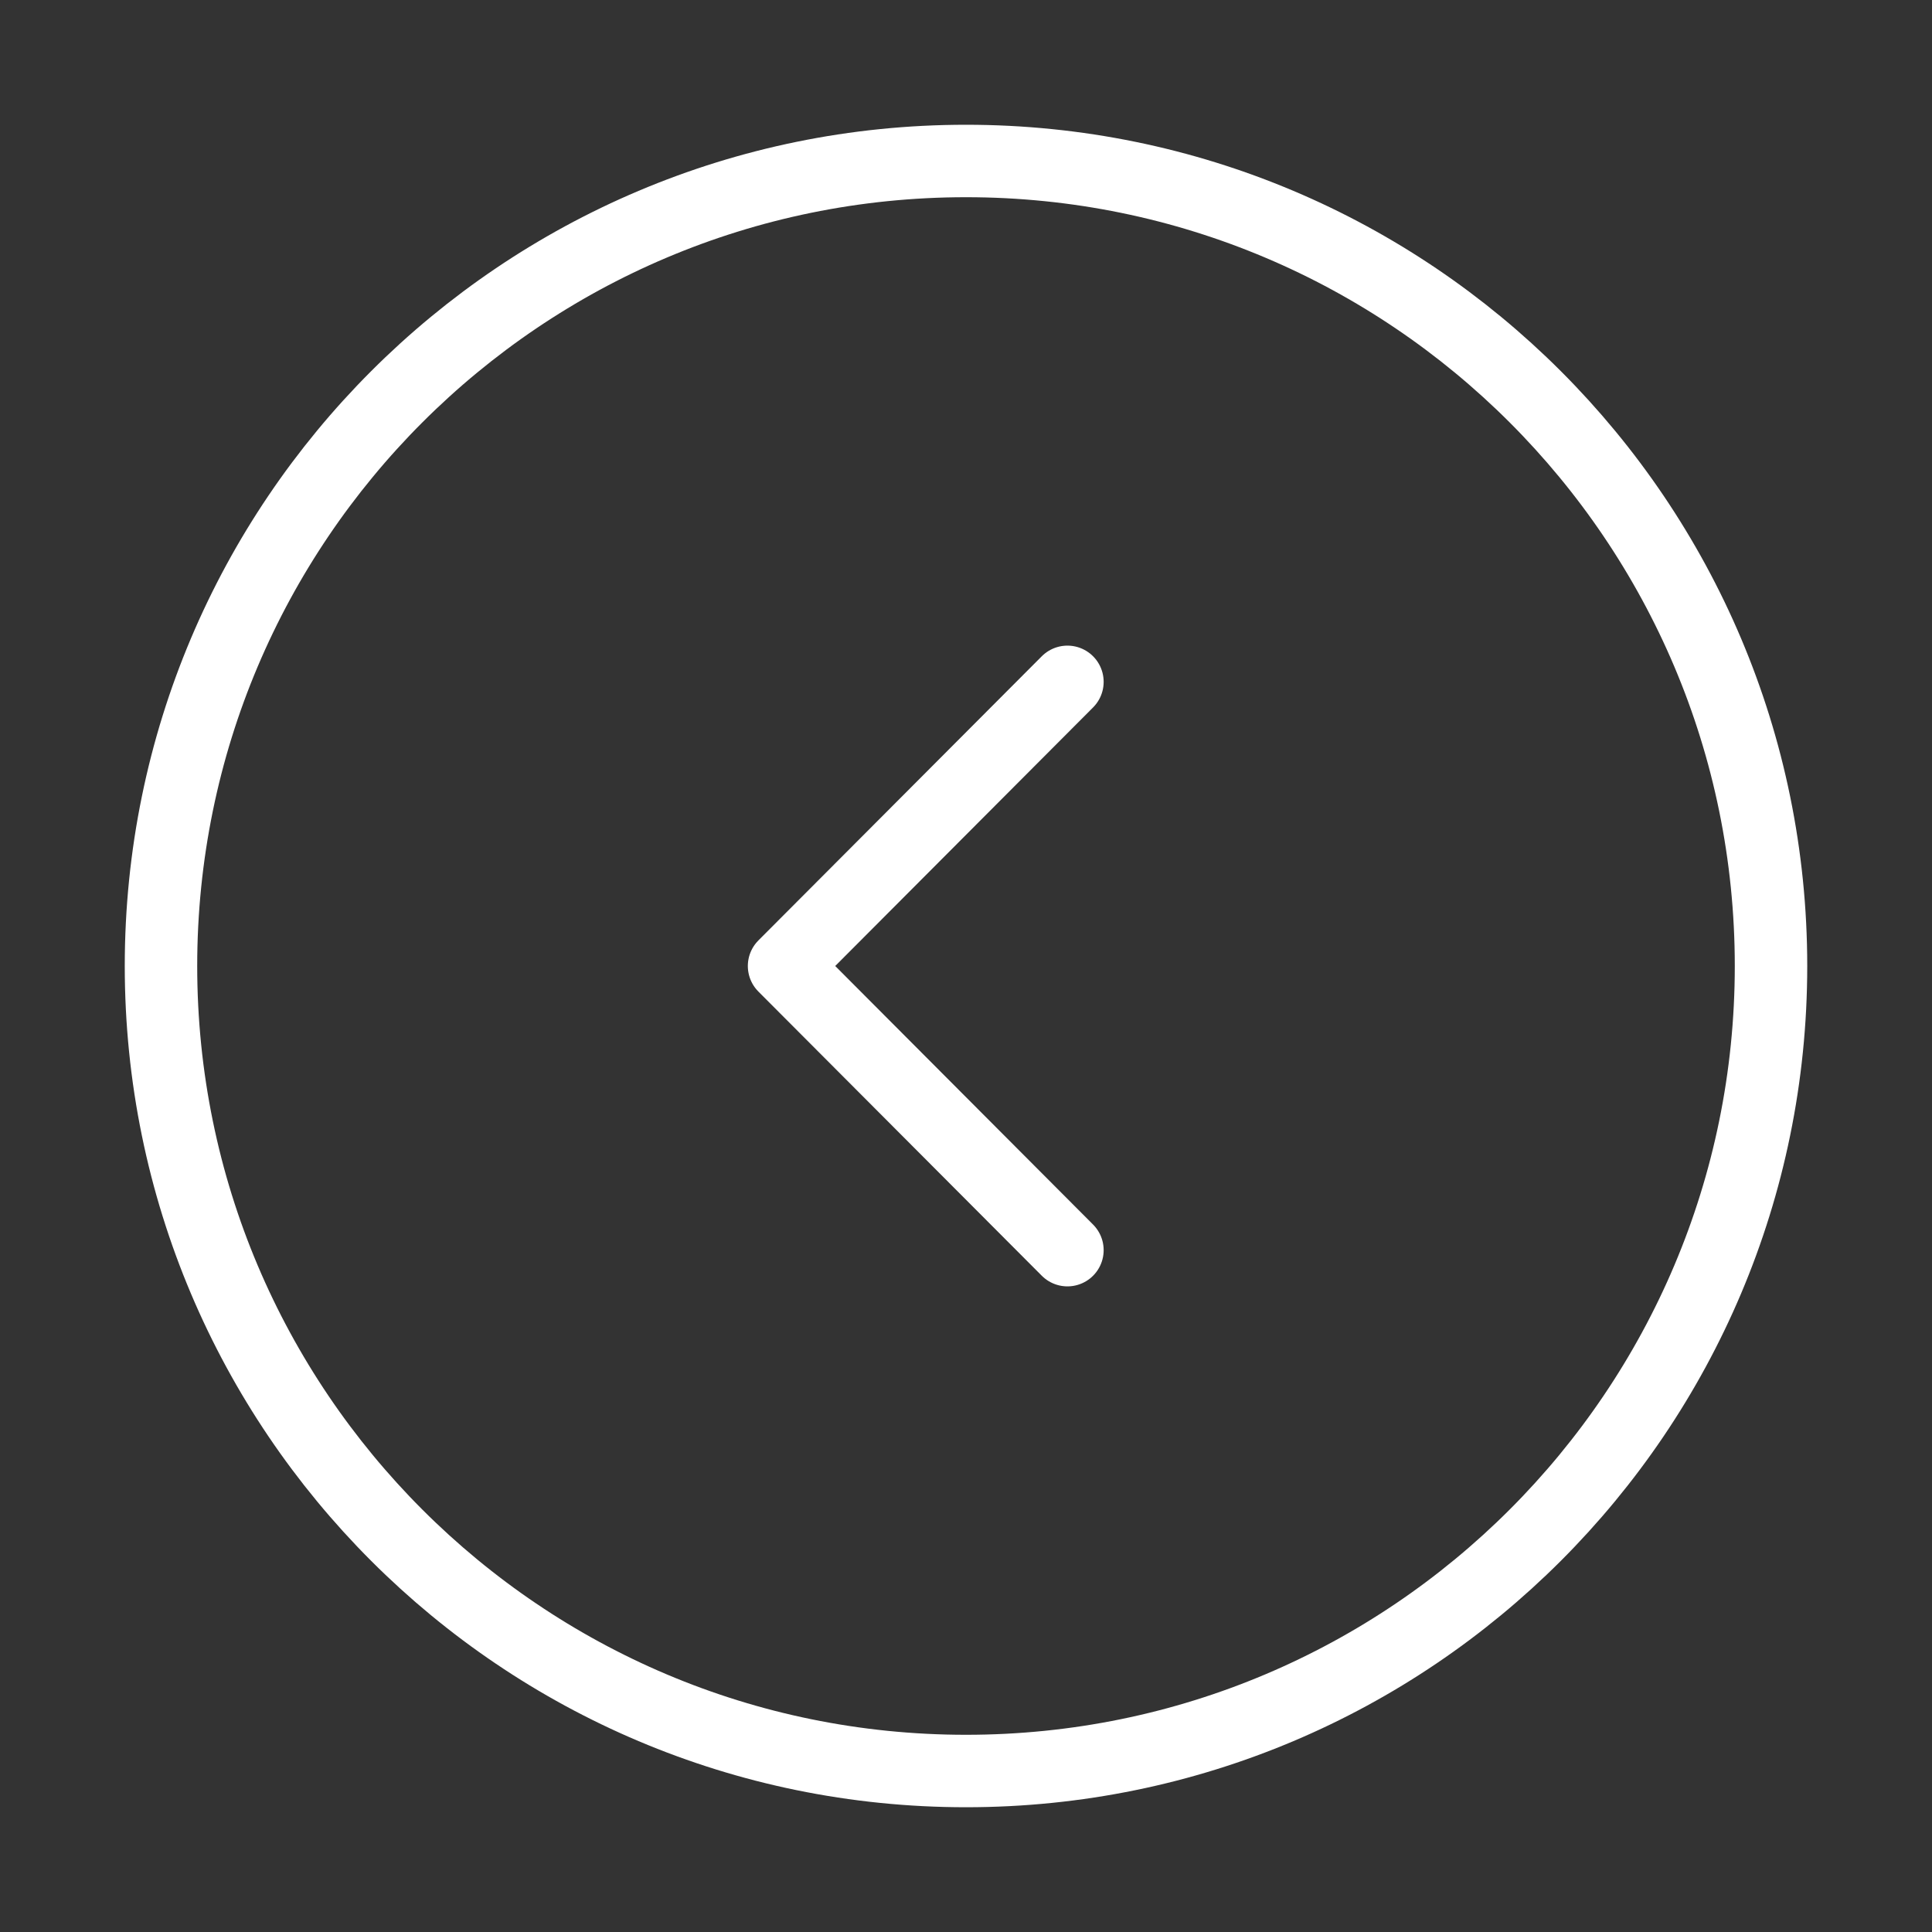
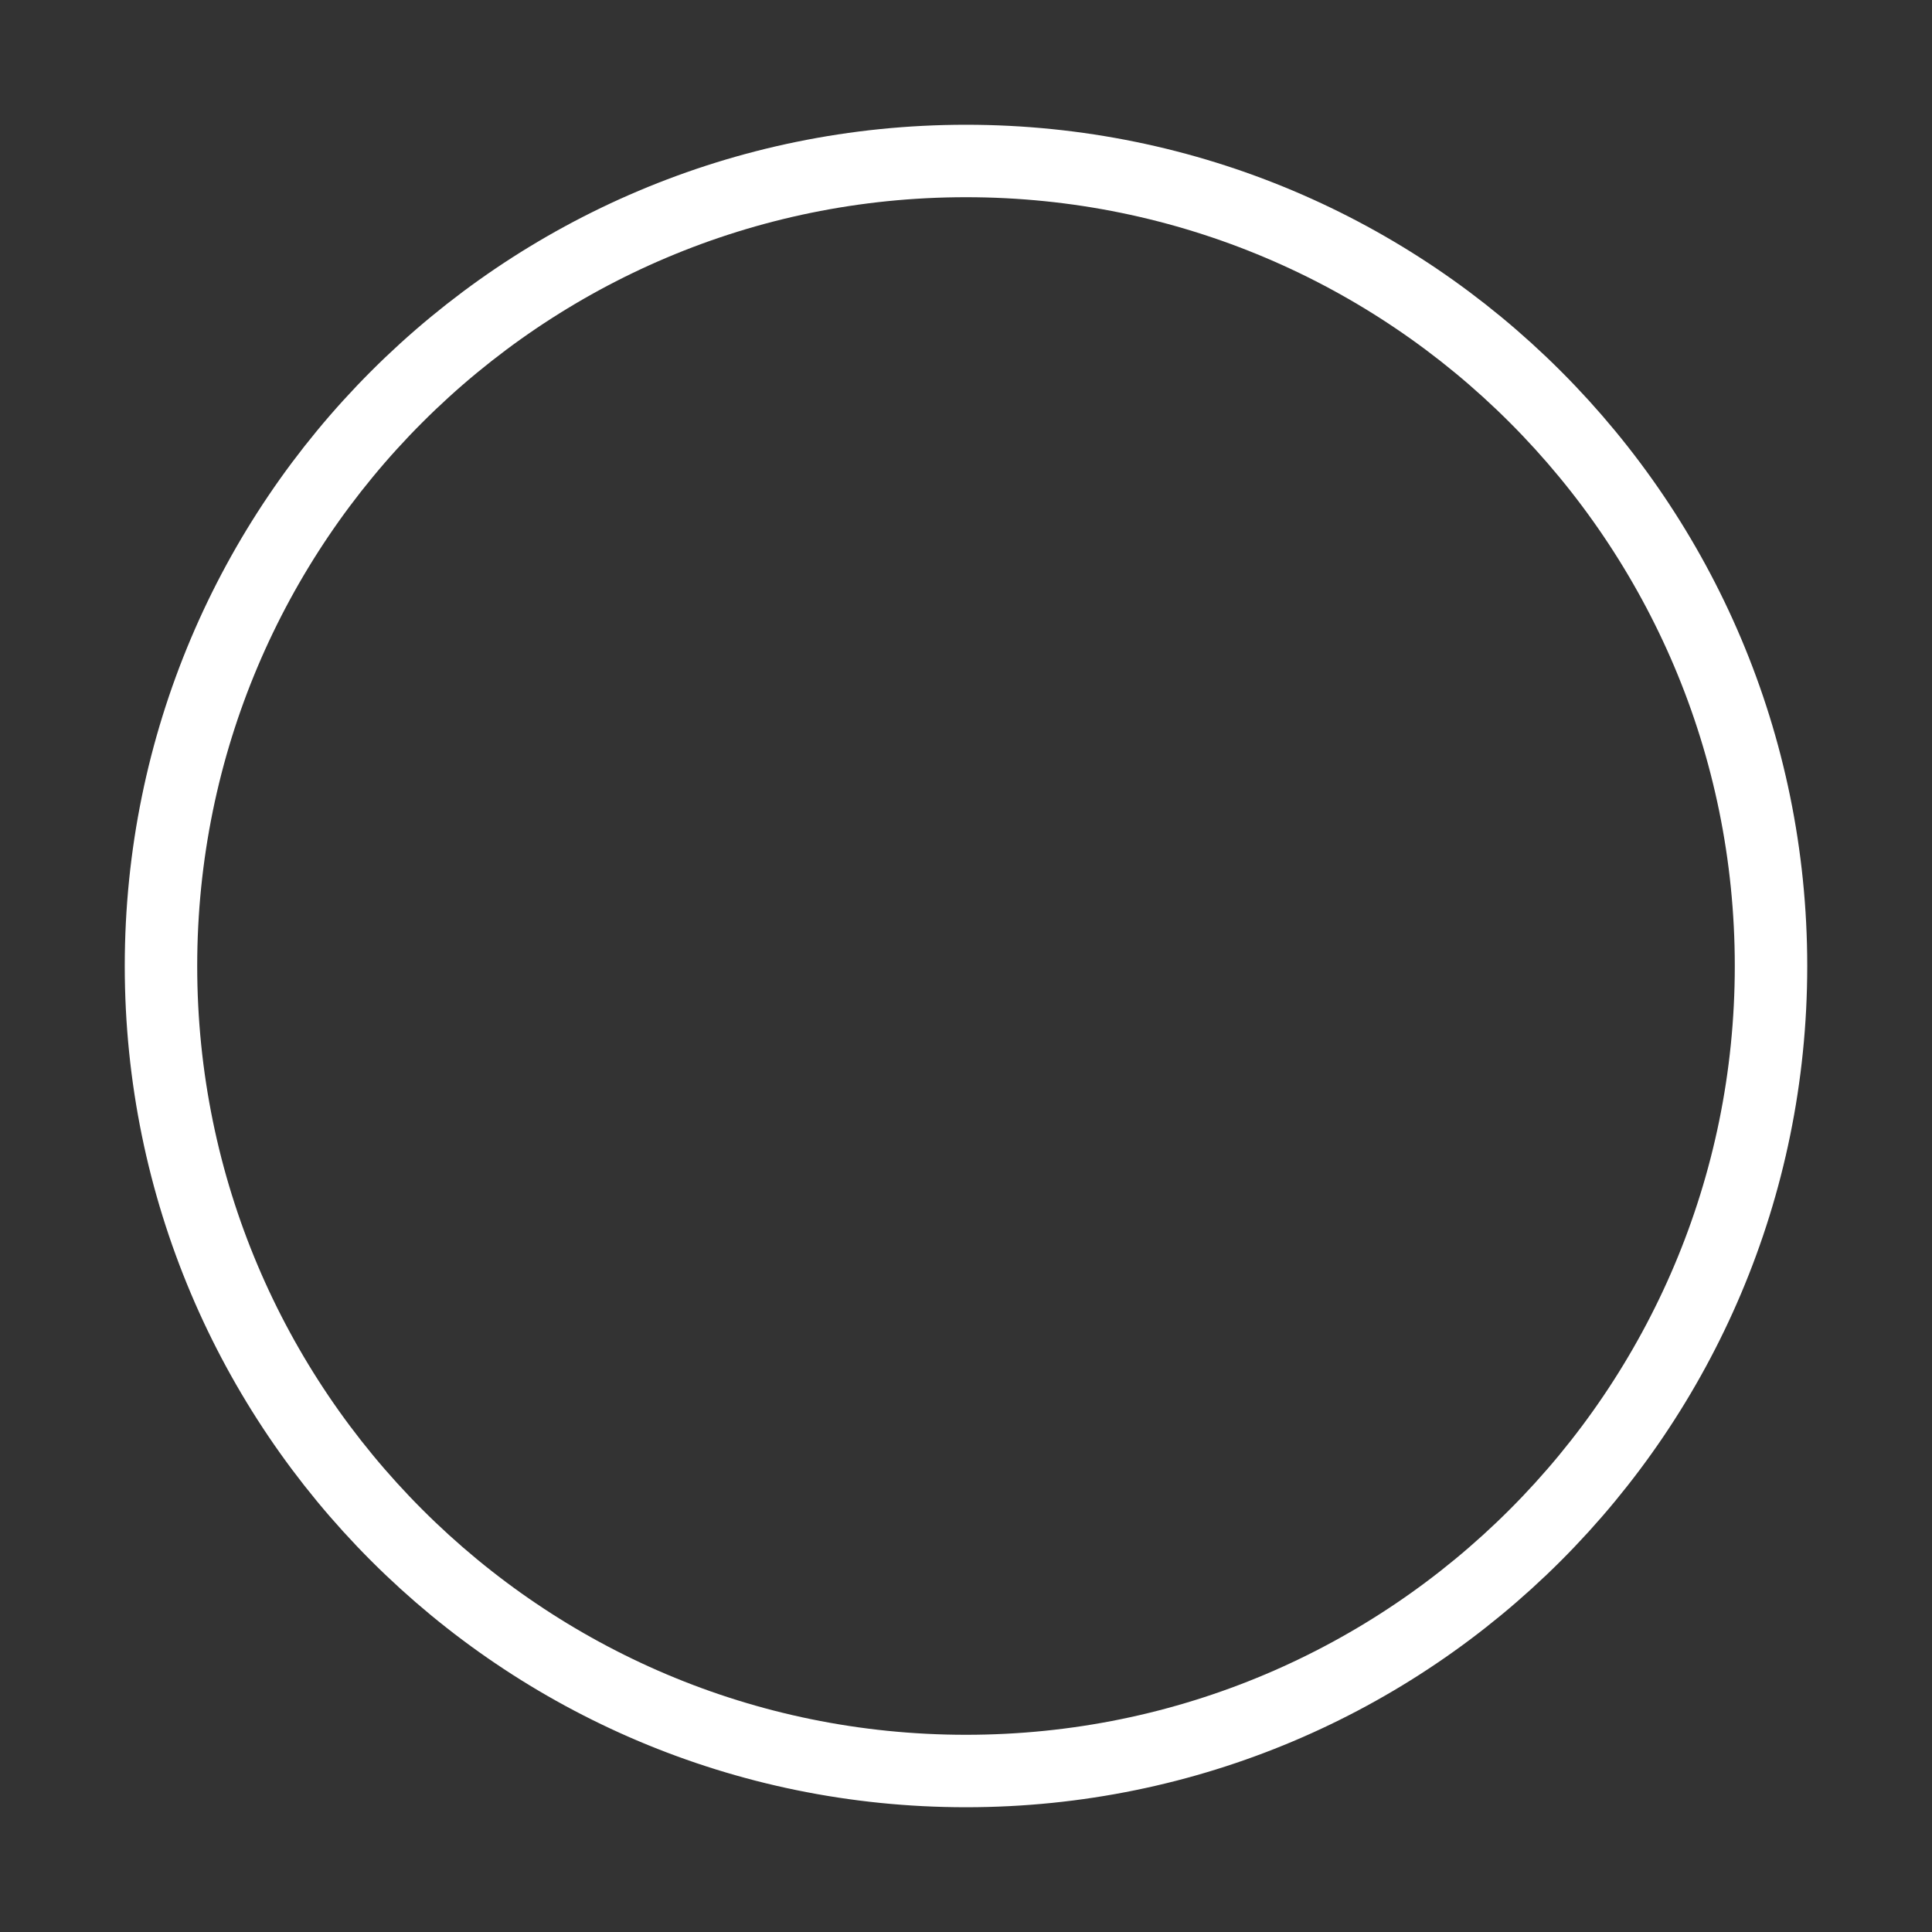
<svg xmlns="http://www.w3.org/2000/svg" width="40" height="40" viewBox="0 0 40 40" fill="none">
  <rect x="0" y="0" width="40" height="40" fill="#333333" stroke="none" />
-   <path d="M20 36.667C29.205 36.667 36.667 29.205 36.667 20C36.667 10.795 29.205 3.333 20 3.333C10.795 3.333 3.333 10.795 3.333 20C3.333 29.205 10.795 36.667 20 36.667Z" stroke="white" stroke-width="1.5" stroke-miterlimit="10" stroke-linecap="round" stroke-linejoin="round" />
-   <path d="M22.1 25.883L16.233 20L22.1 14.117" stroke="white" stroke-width="1.5" stroke-linecap="round" stroke-linejoin="round" />
+   <path d="M20 36.667C29.205 36.667 36.667 29.205 36.667 20C36.667 10.795 29.205 3.333 20 3.333C10.795 3.333 3.333 10.795 3.333 20C3.333 29.205 10.795 36.667 20 36.667" stroke="white" stroke-width="1.5" stroke-miterlimit="10" stroke-linecap="round" stroke-linejoin="round" />
</svg>